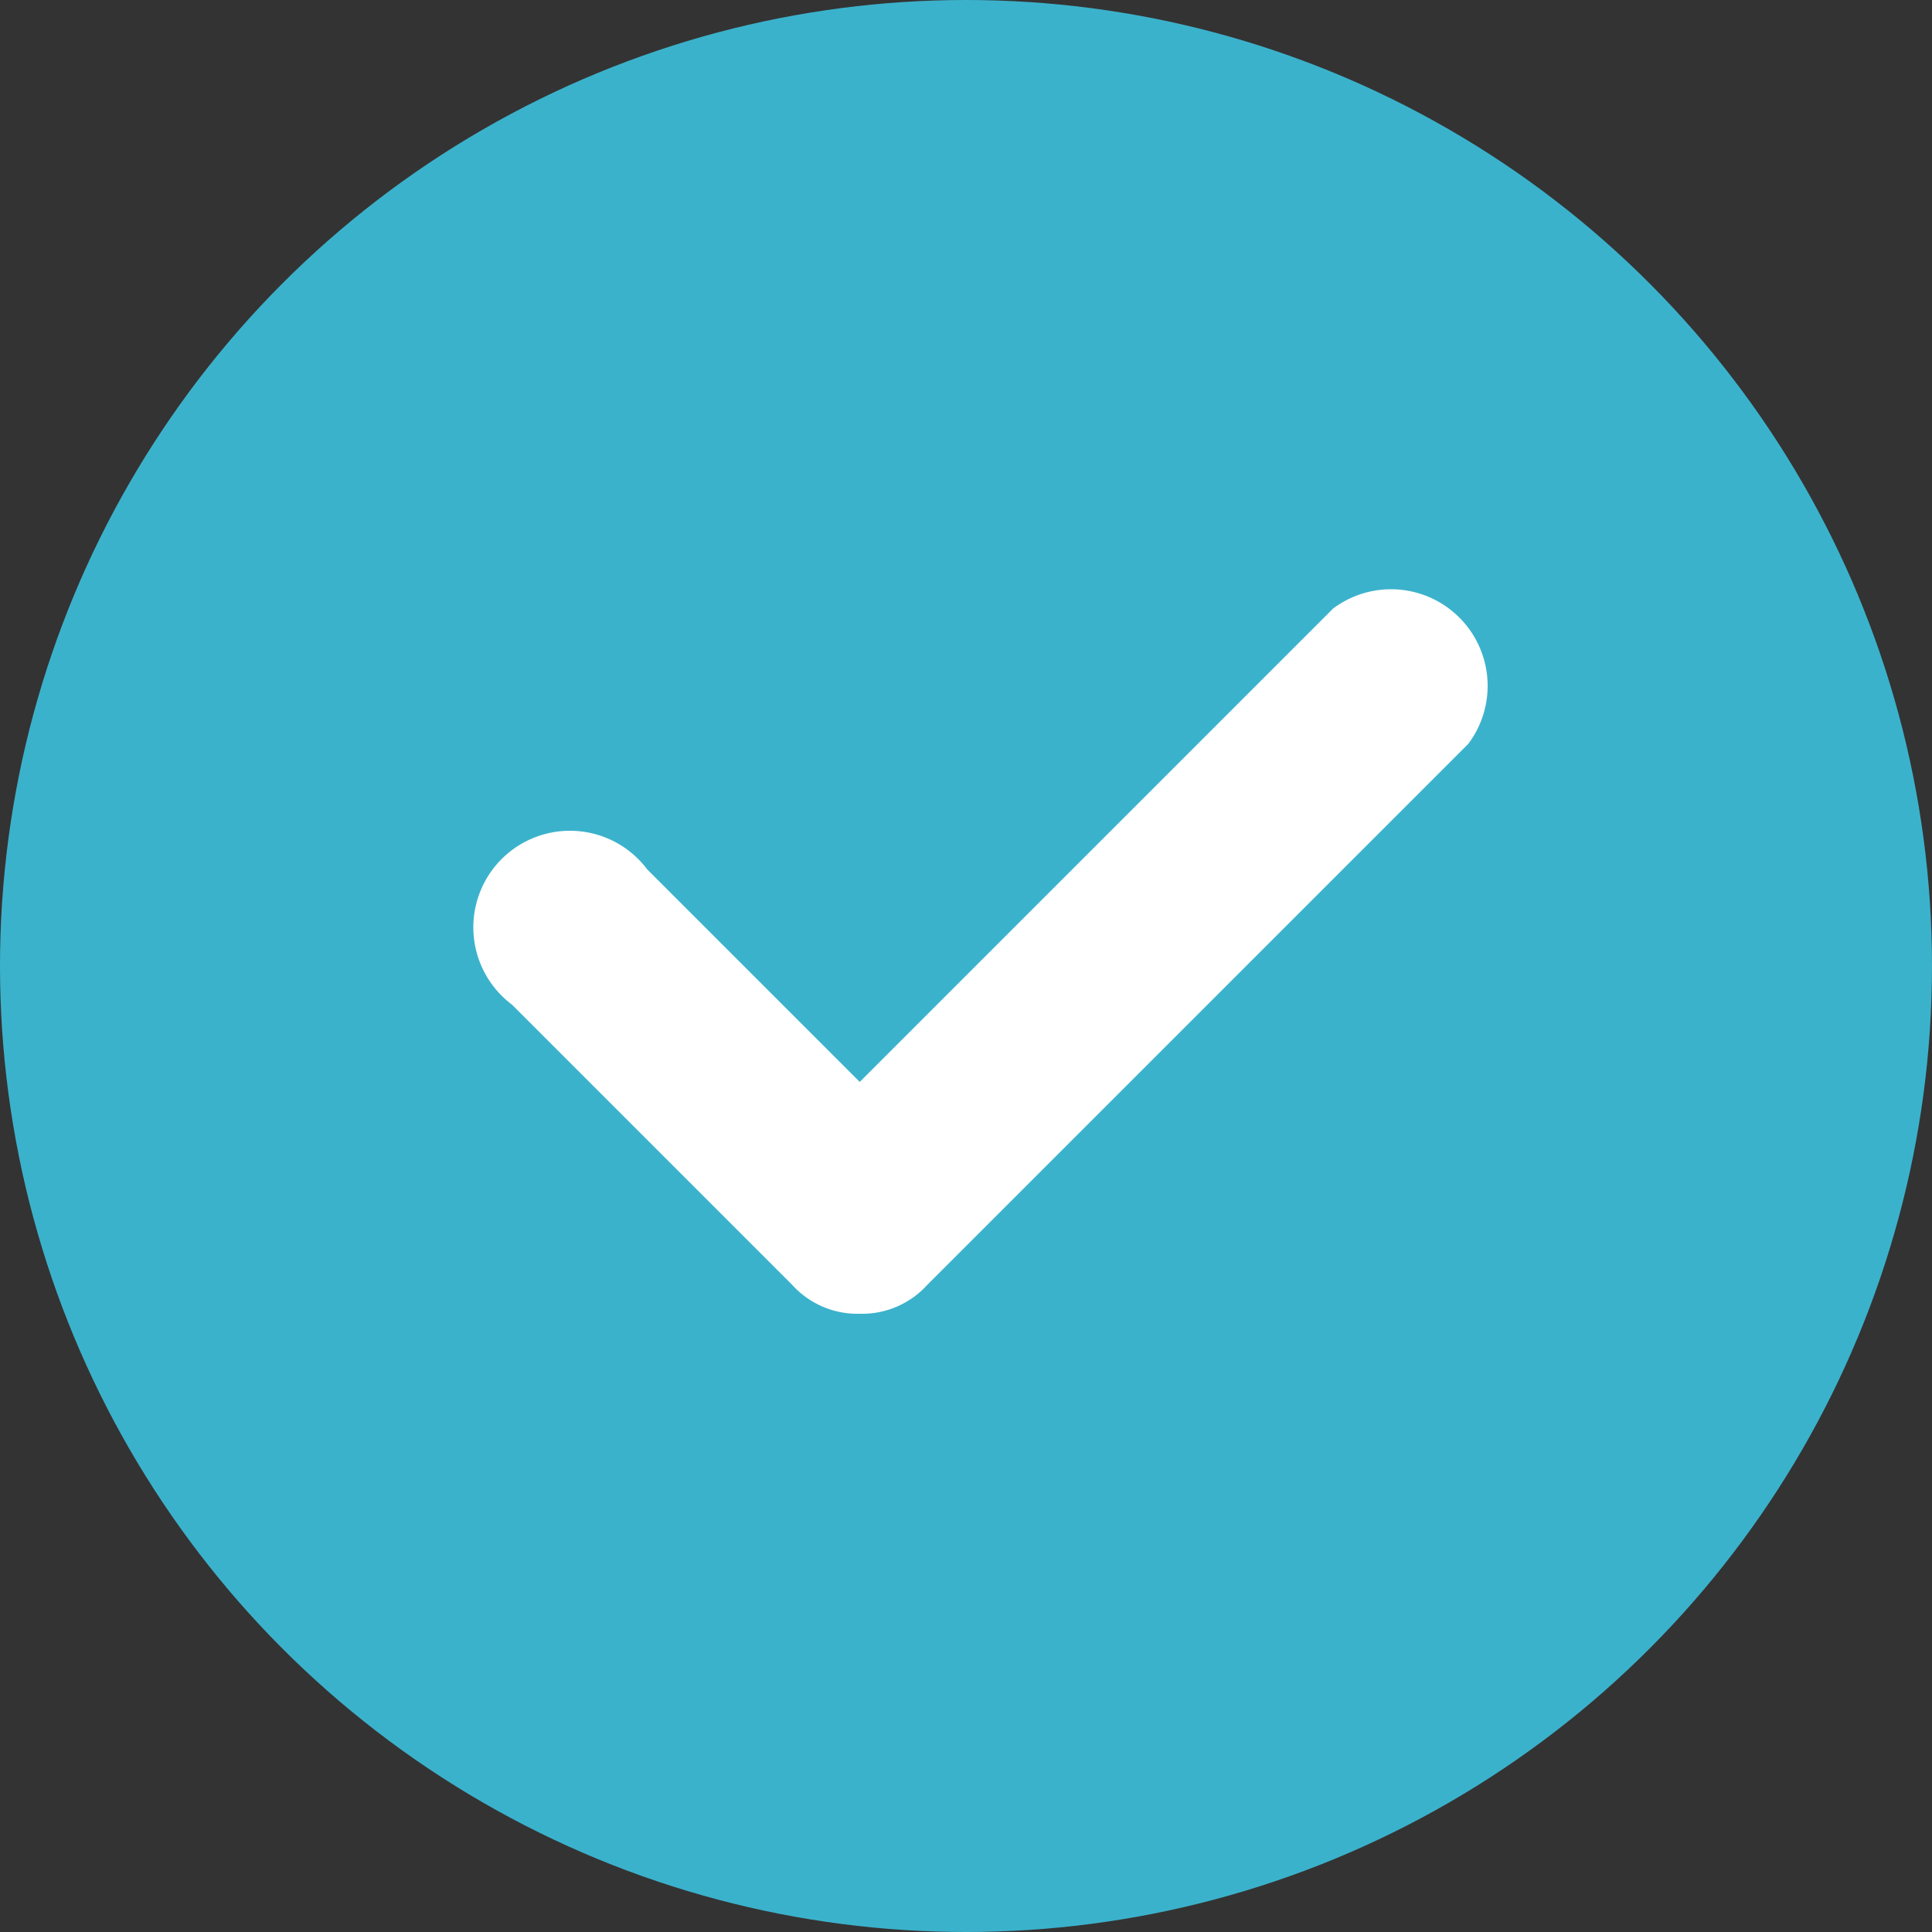
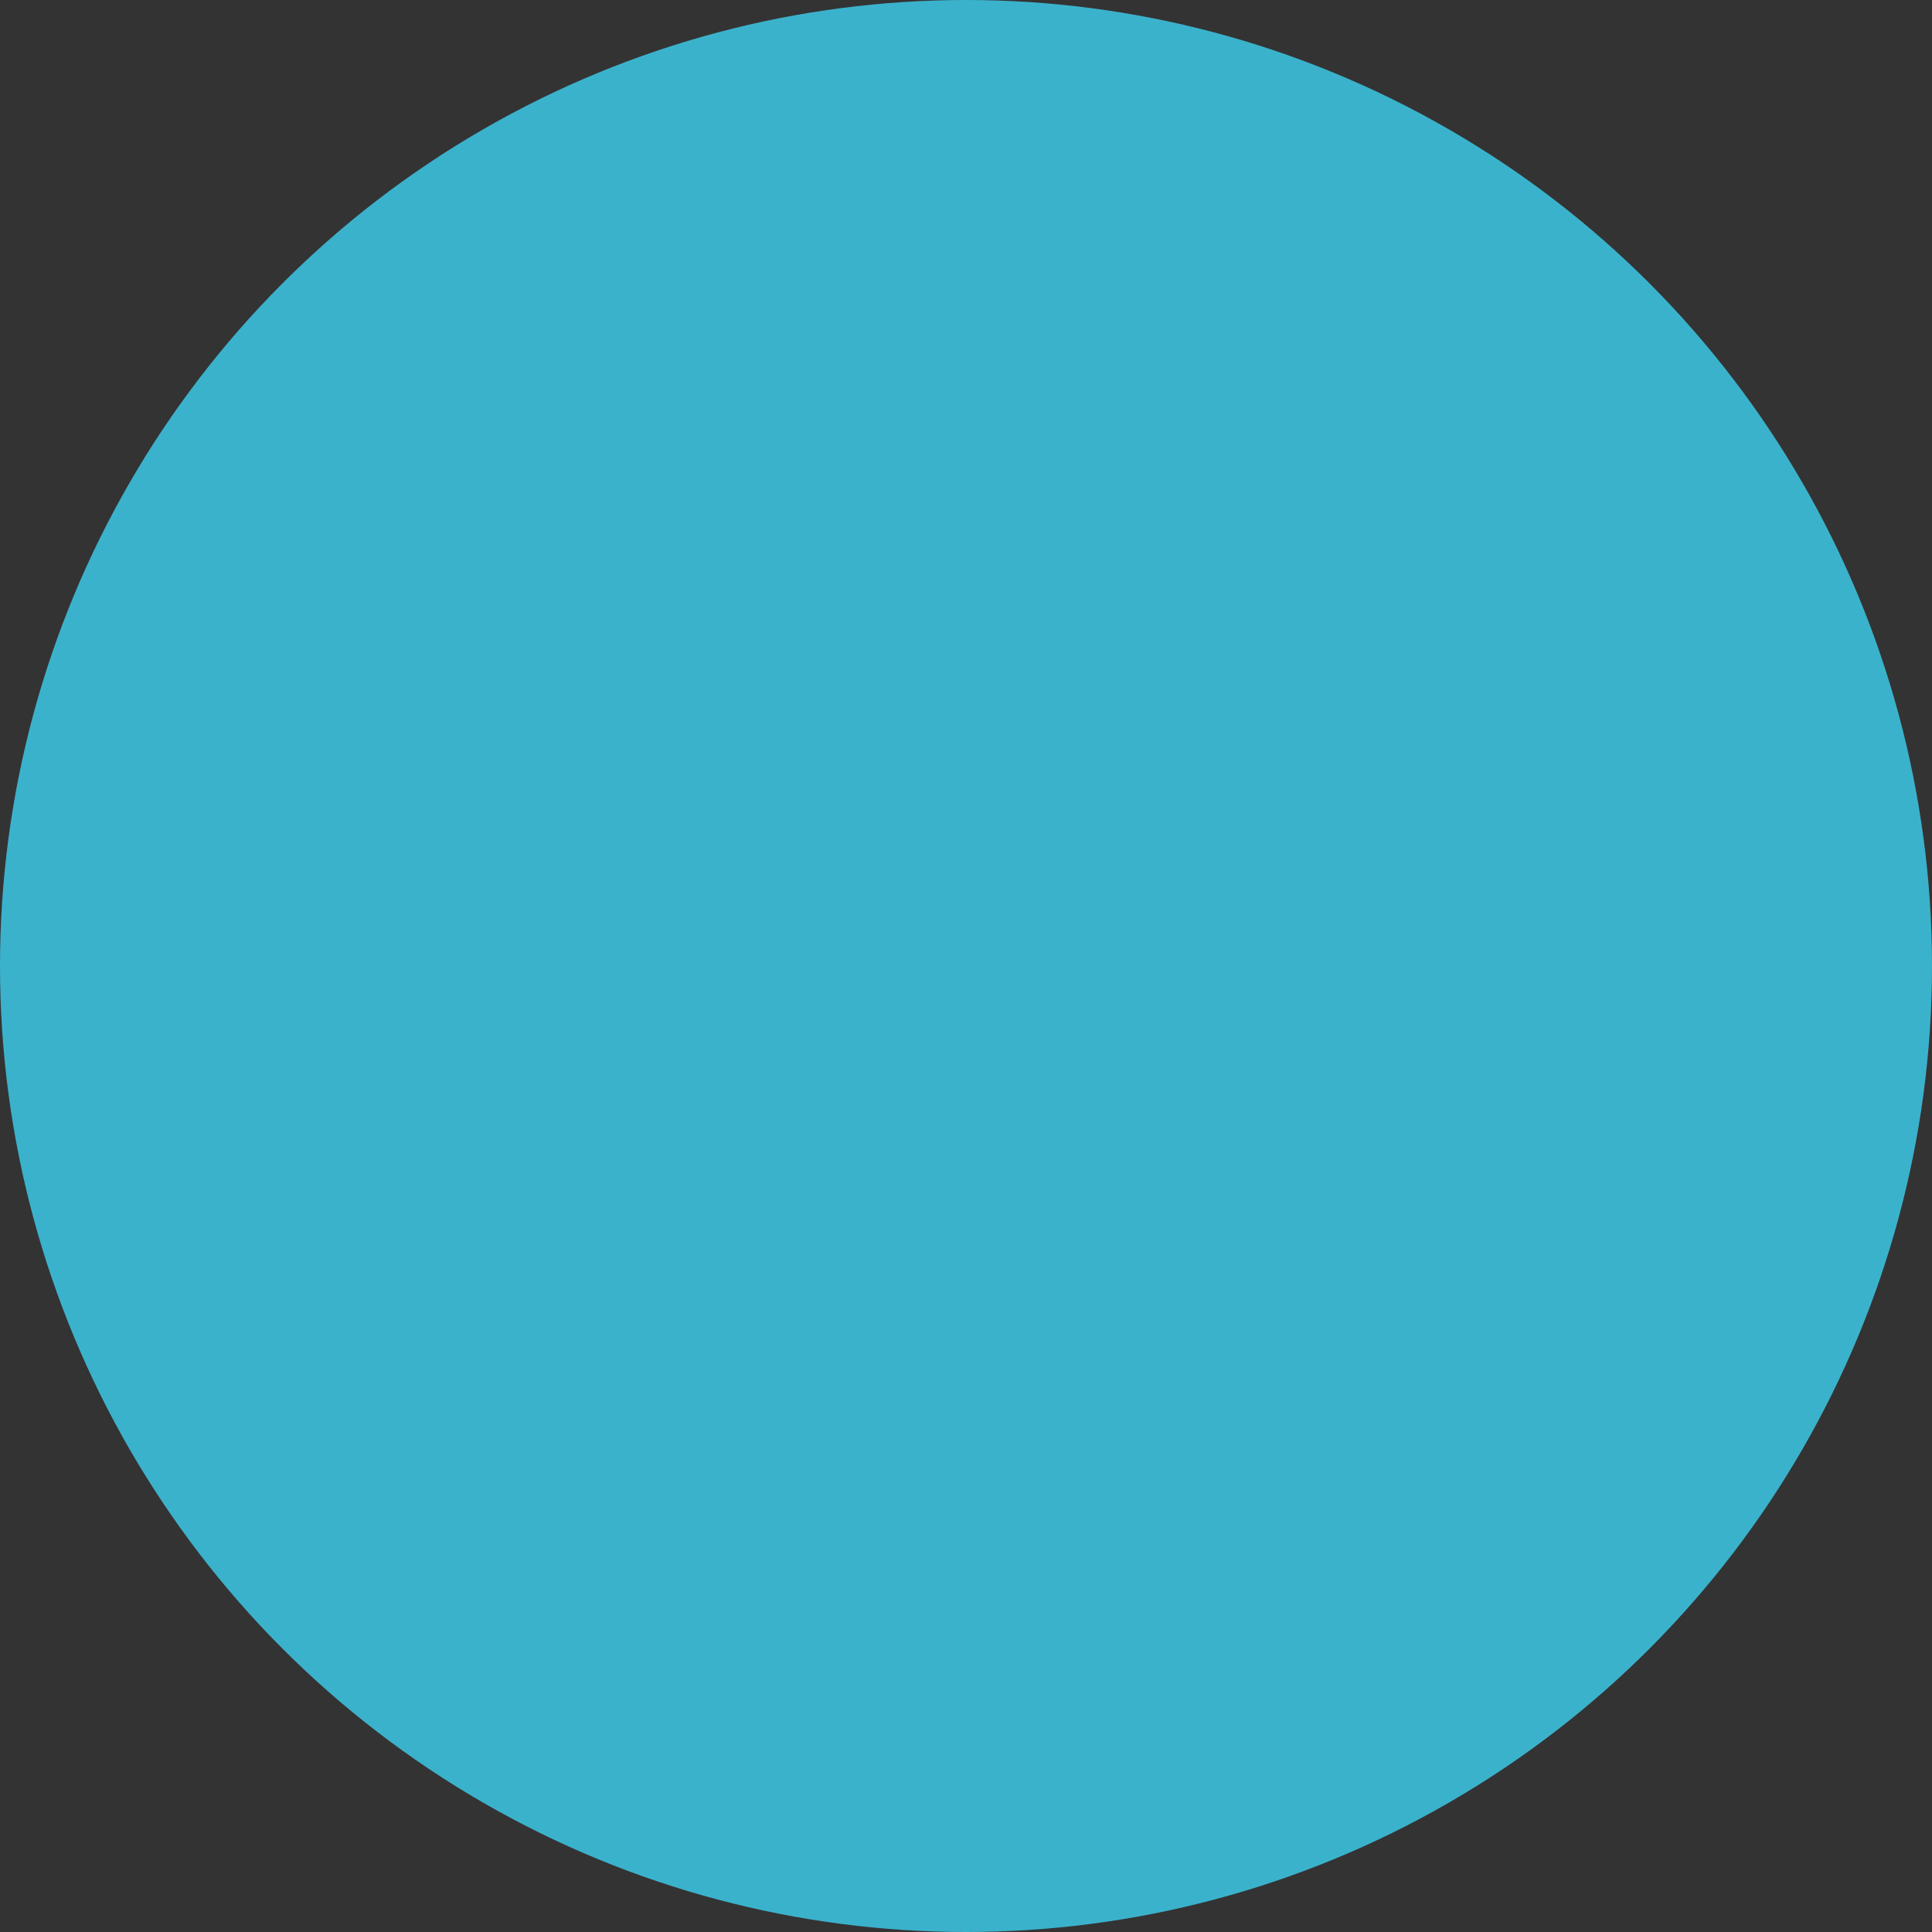
<svg xmlns="http://www.w3.org/2000/svg" id="Слой_1" data-name="Слой 1" viewBox="0 0 20 20">
  <rect x="0" y="0" width="20" height="20" fill="#333333" stroke="none" />
  <defs>
    <style>.cls-1{fill:#3bb2cc;}.cls-2{fill:#fff;}</style>
  </defs>
  <title>check</title>
  <circle class="cls-1" cx="10" cy="10" r="10" />
-   <path class="cls-2" d="M8.9,13.6a.91.91,0,0,1-.7-.3L5.3,10.4A1,1,0,1,1,6.7,9l2.2,2.2,4.9-4.9a1,1,0,0,1,1.4,1.4L9.6,13.3A.91.91,0,0,1,8.9,13.6Z" />
</svg>